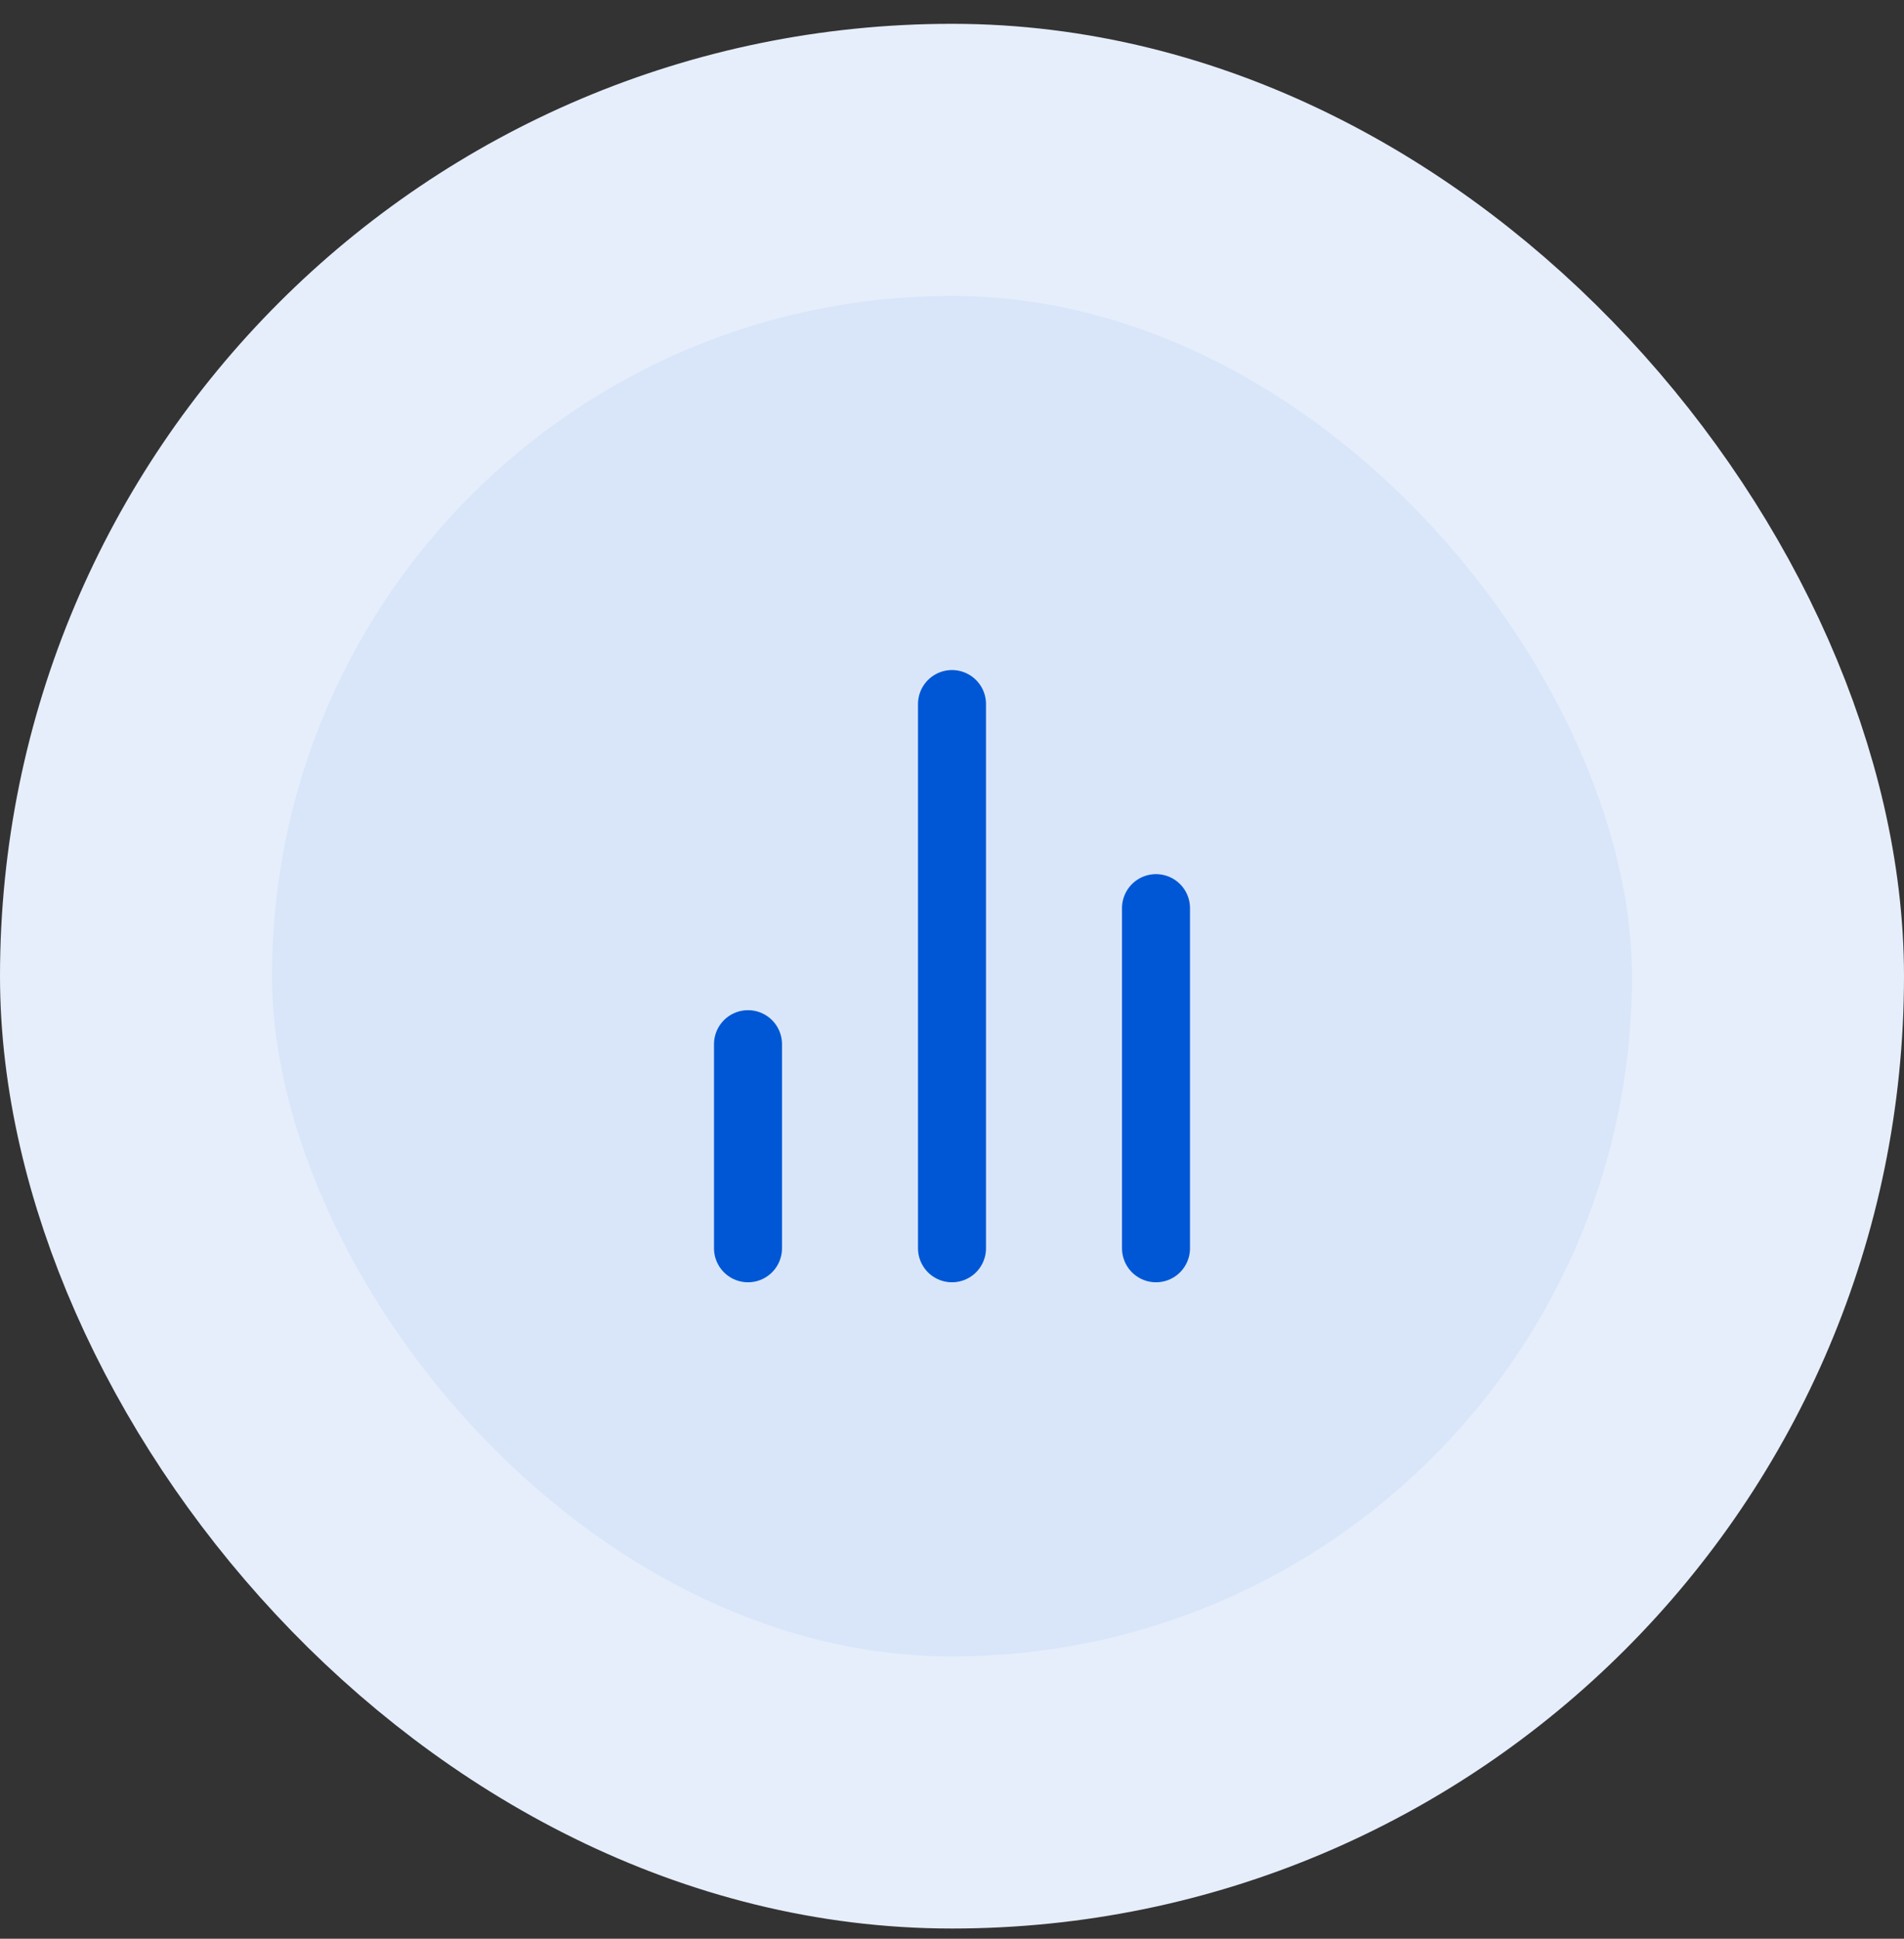
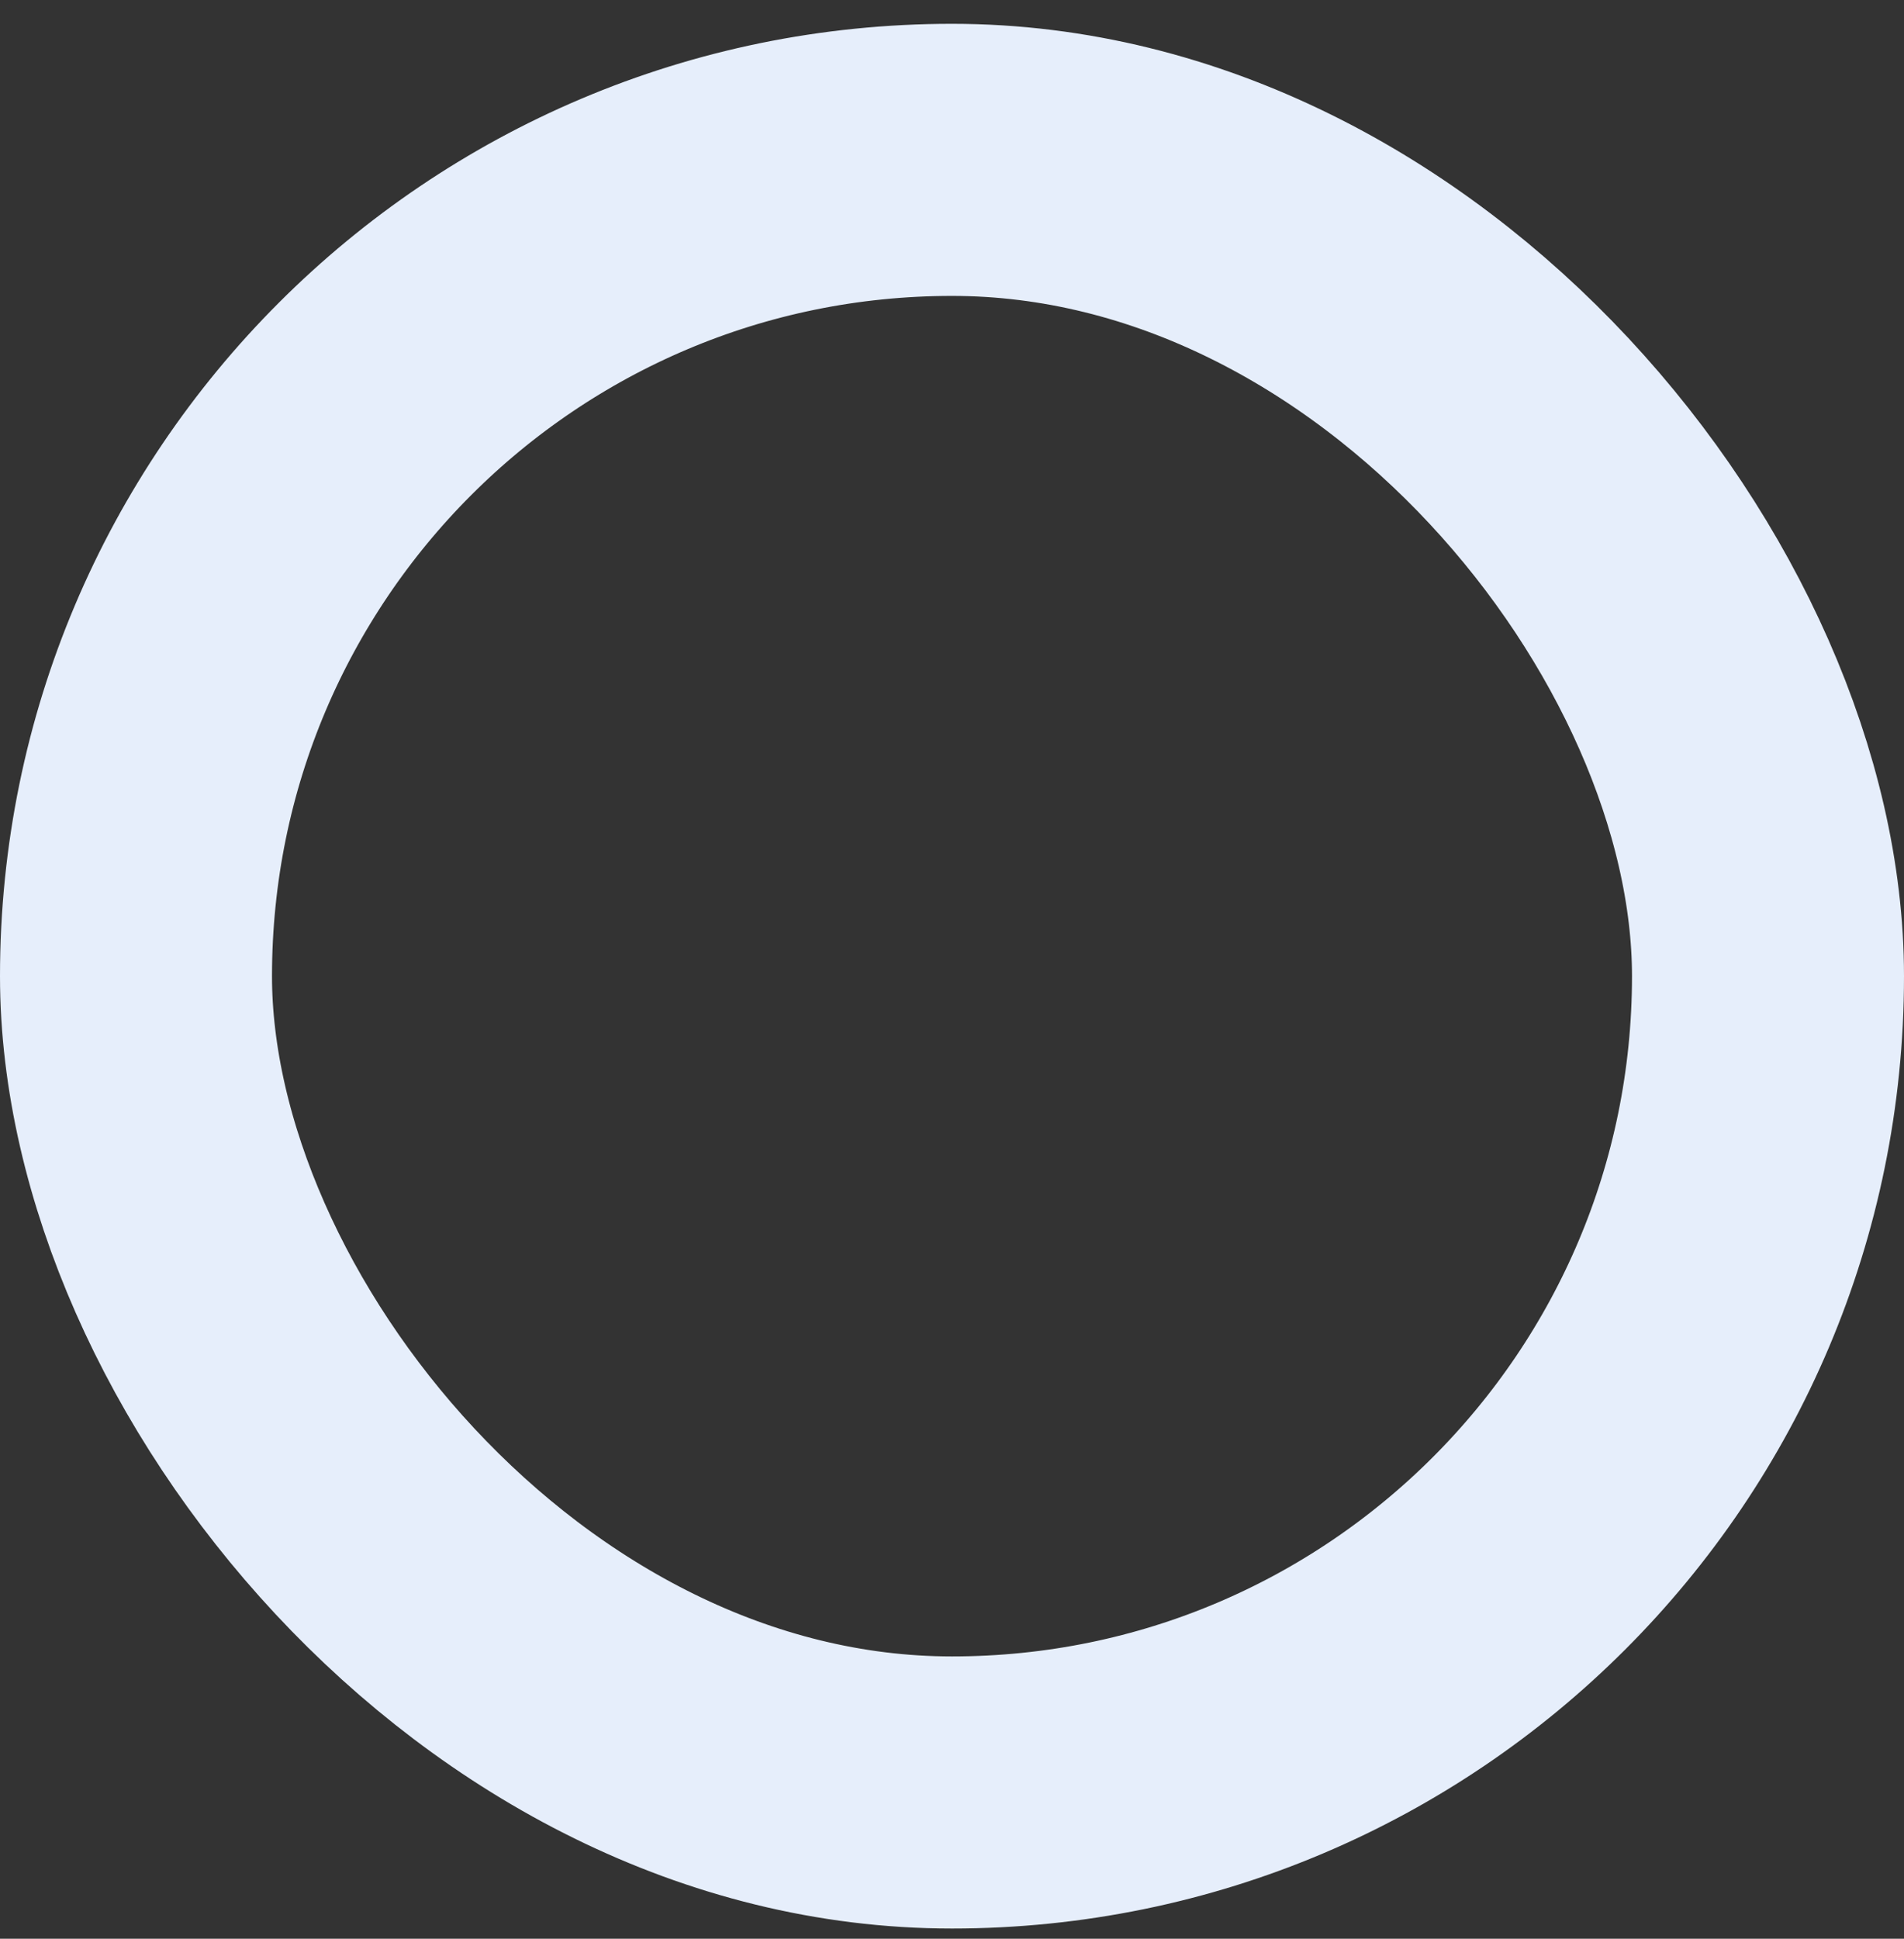
<svg xmlns="http://www.w3.org/2000/svg" width="56" height="57" viewBox="0 0 56 57" fill="none">
  <rect x="0" y="0" width="56" height="57" fill="#333333" stroke="none" />
-   <rect x="4" y="4.7" width="48" height="48" rx="24" fill="#D9E6F9" />
  <rect x="4" y="4.7" width="48" height="48" rx="24" stroke="#E6EEFB" stroke-width="8" />
-   <path d="M34 36.7V26.7M28 36.7V20.7M22 36.7V30.7" stroke="#0057D5" stroke-width="2" stroke-linecap="round" stroke-linejoin="round" />
</svg>